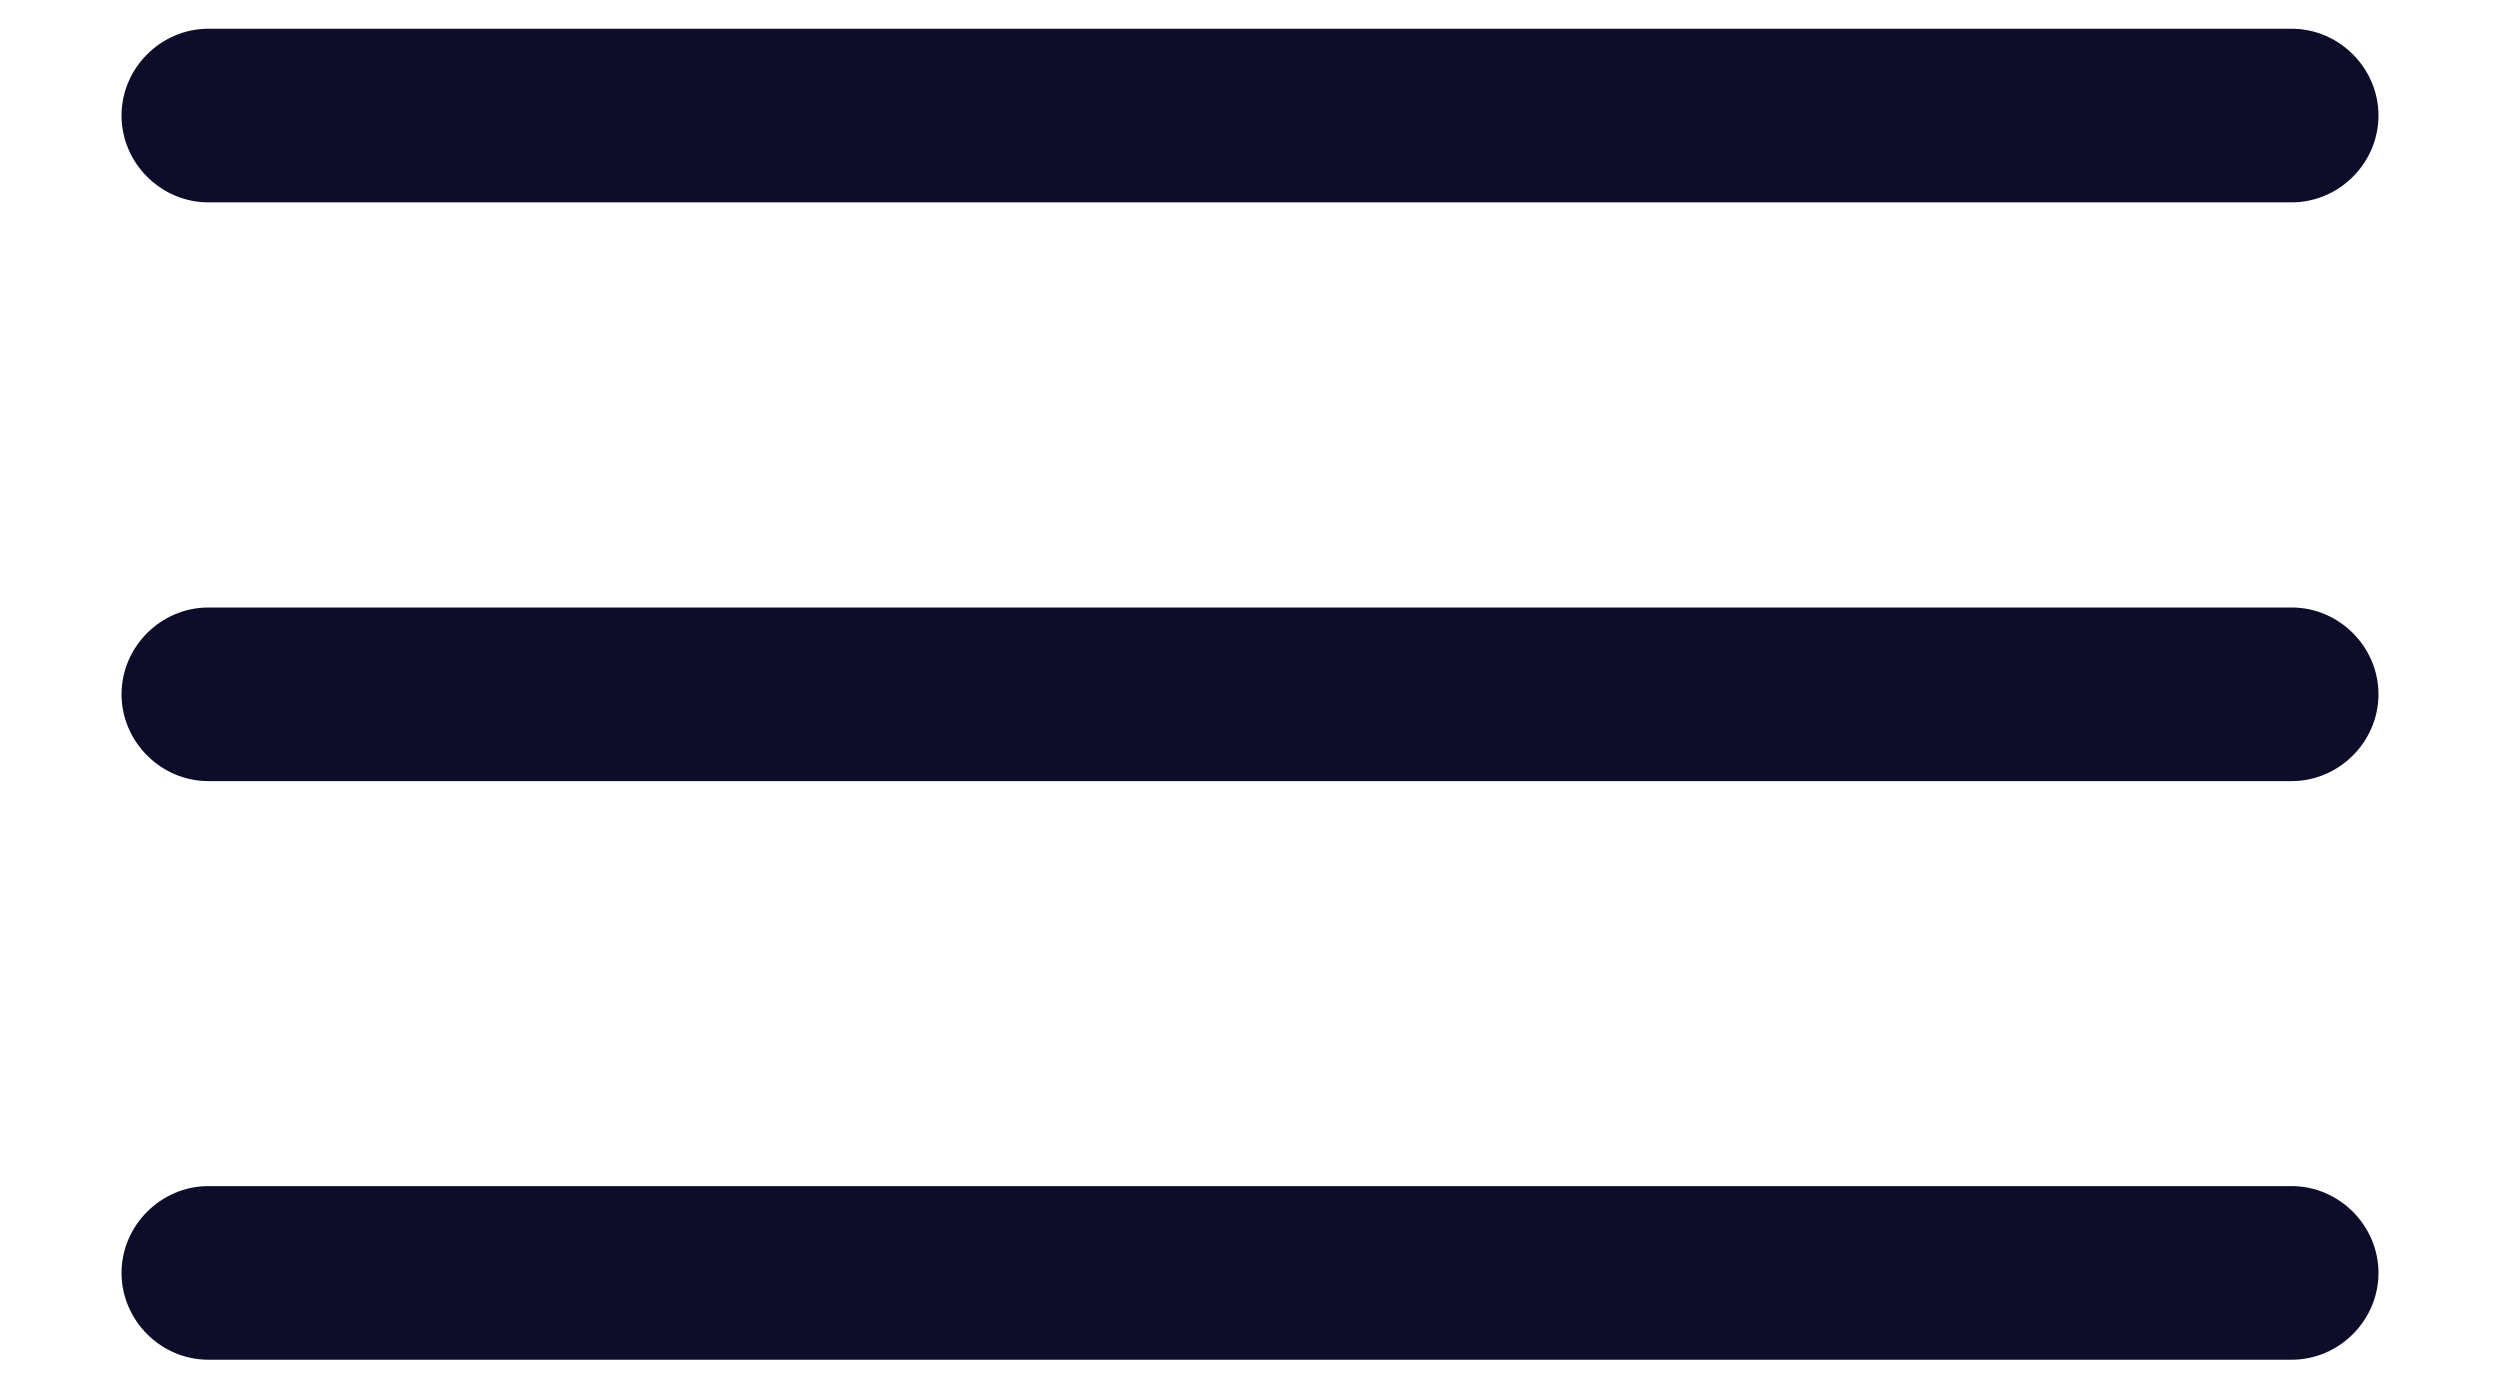
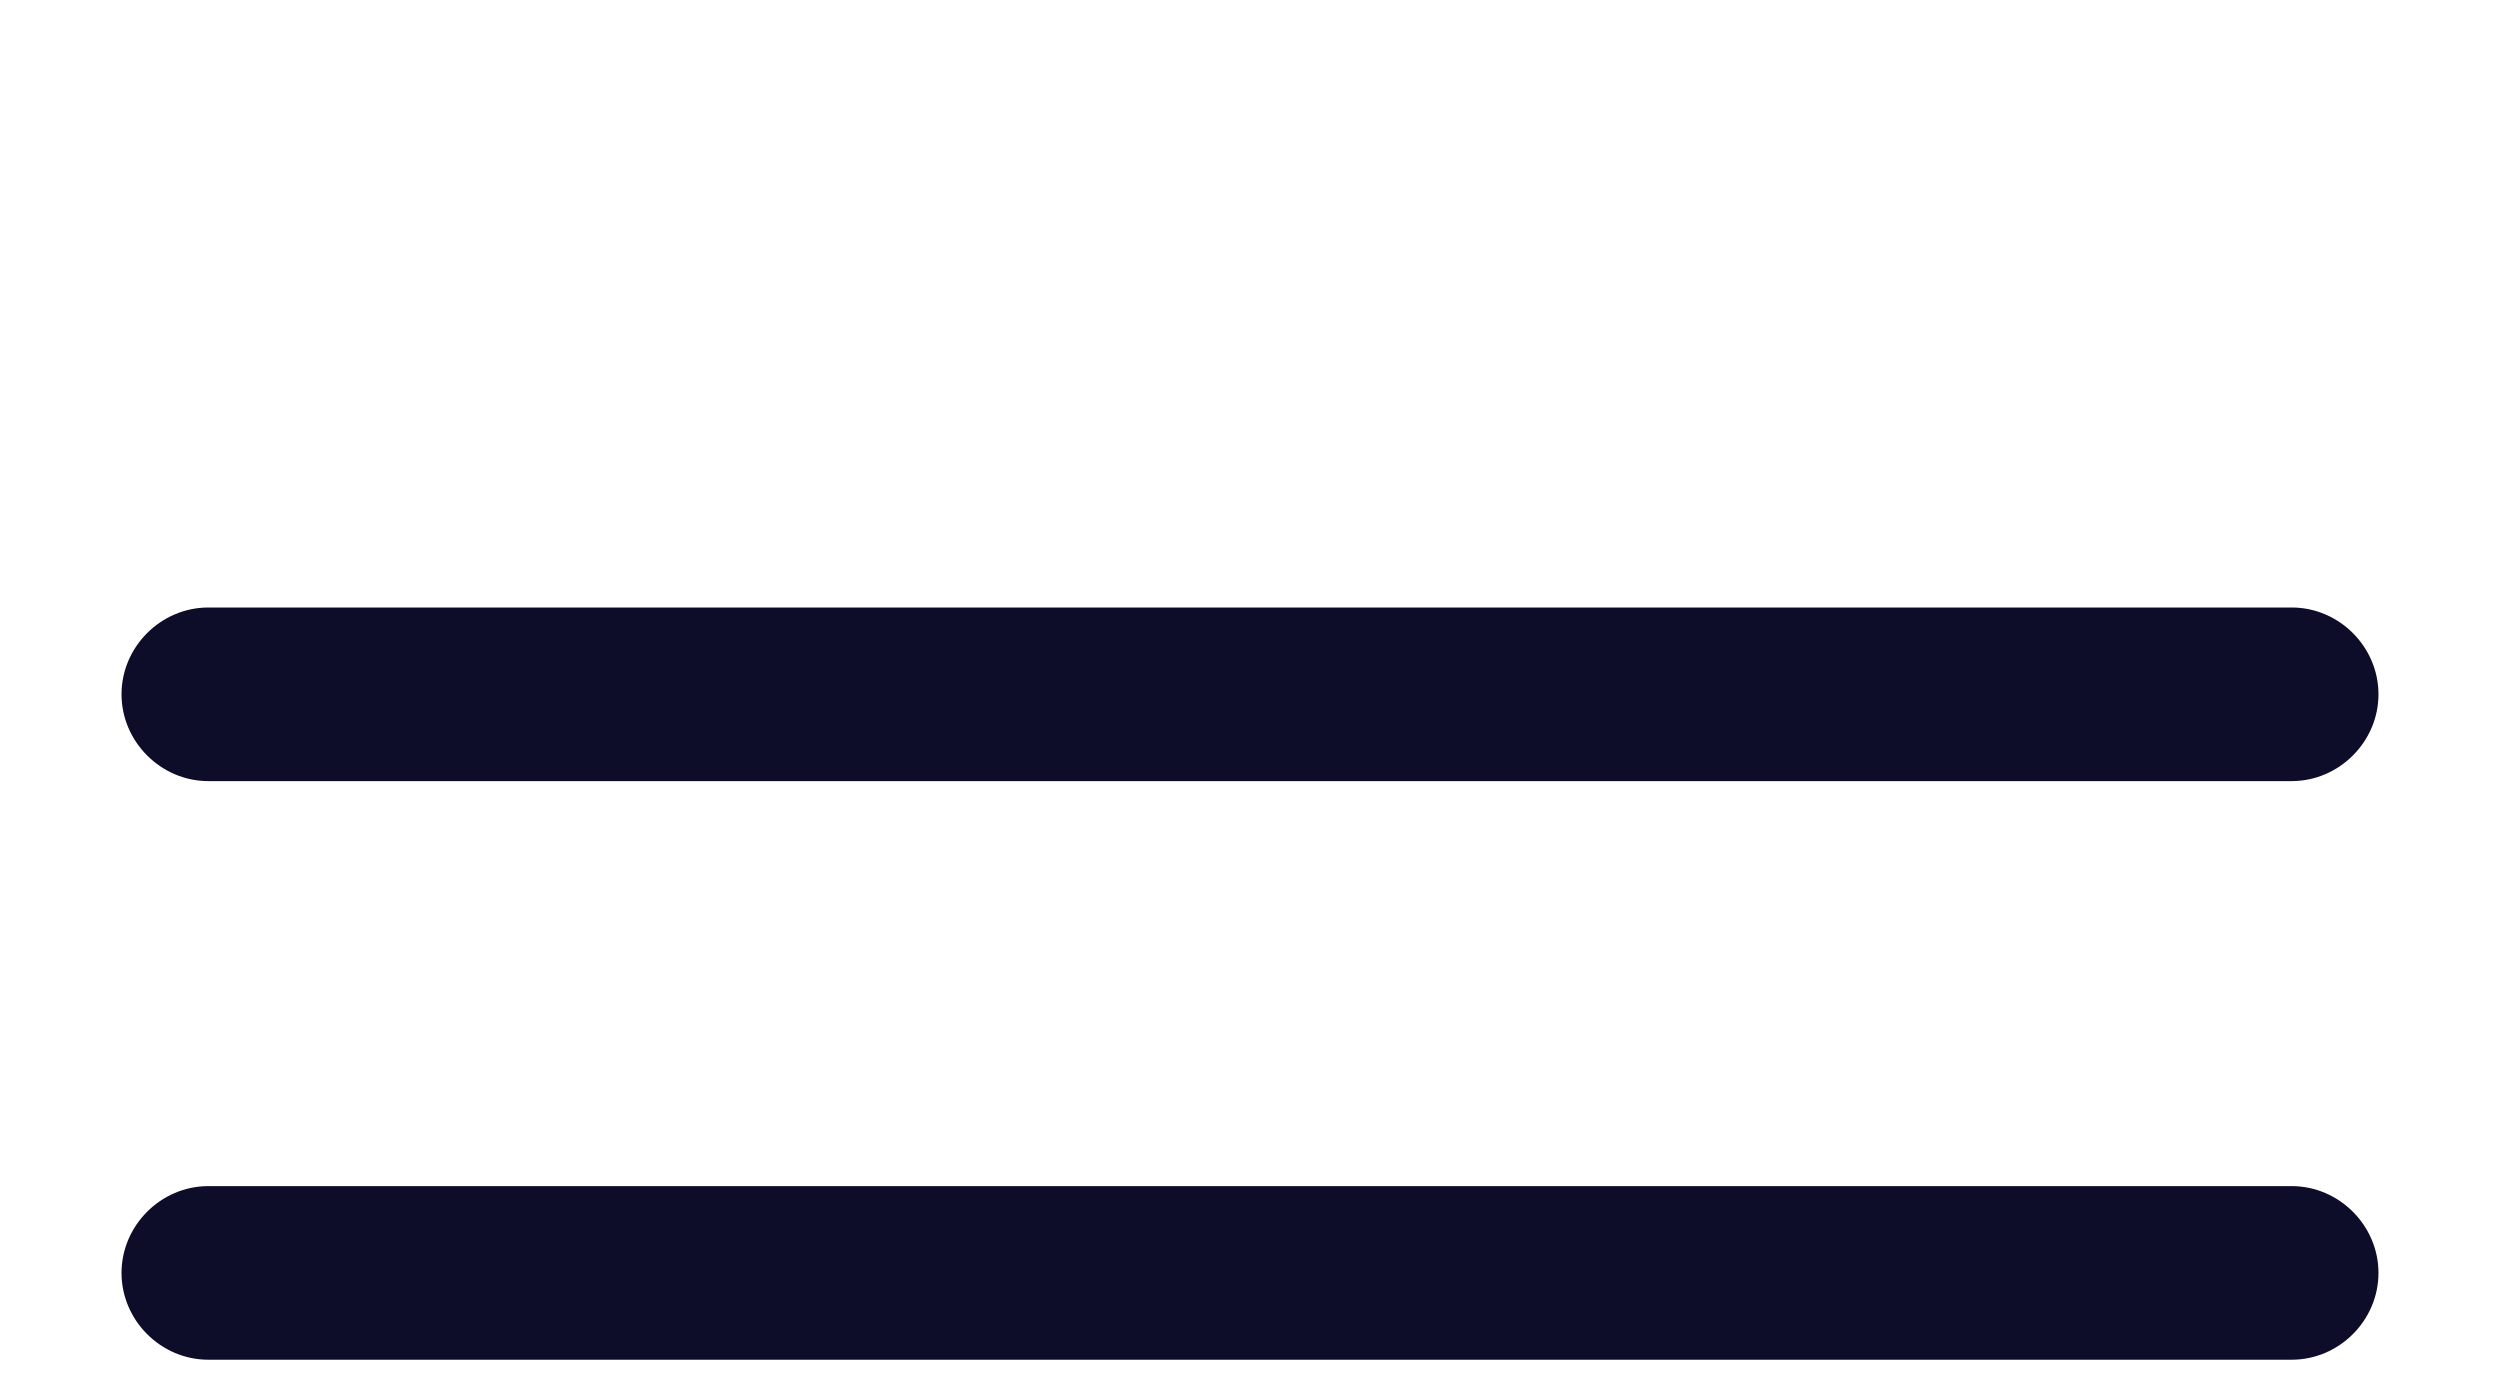
<svg xmlns="http://www.w3.org/2000/svg" width="18" height="10" viewBox="0 0 18 10" fill="none">
-   <path d="M16.5 1.457L1.5 1.457C1.158 1.457 0.875 1.174 0.875 0.832C0.875 0.49 1.158 0.207 1.5 0.207L16.5 0.207C16.842 0.207 17.125 0.49 17.125 0.832C17.125 1.174 16.842 1.457 16.5 1.457Z" fill="#0D0C29" />
  <path d="M16.5 5.624L1.5 5.624C1.158 5.624 0.875 5.34 0.875 4.999C0.875 4.657 1.158 4.374 1.5 4.374L16.5 4.374C16.842 4.374 17.125 4.657 17.125 4.999C17.125 5.34 16.842 5.624 16.5 5.624Z" fill="#0D0C29" />
  <path d="M16.5 9.79L1.5 9.79C1.158 9.79 0.875 9.507 0.875 9.165C0.875 8.824 1.158 8.54 1.5 8.54L16.5 8.54C16.842 8.54 17.125 8.824 17.125 9.165C17.125 9.507 16.842 9.79 16.5 9.79Z" fill="#0D0C29" />
</svg>